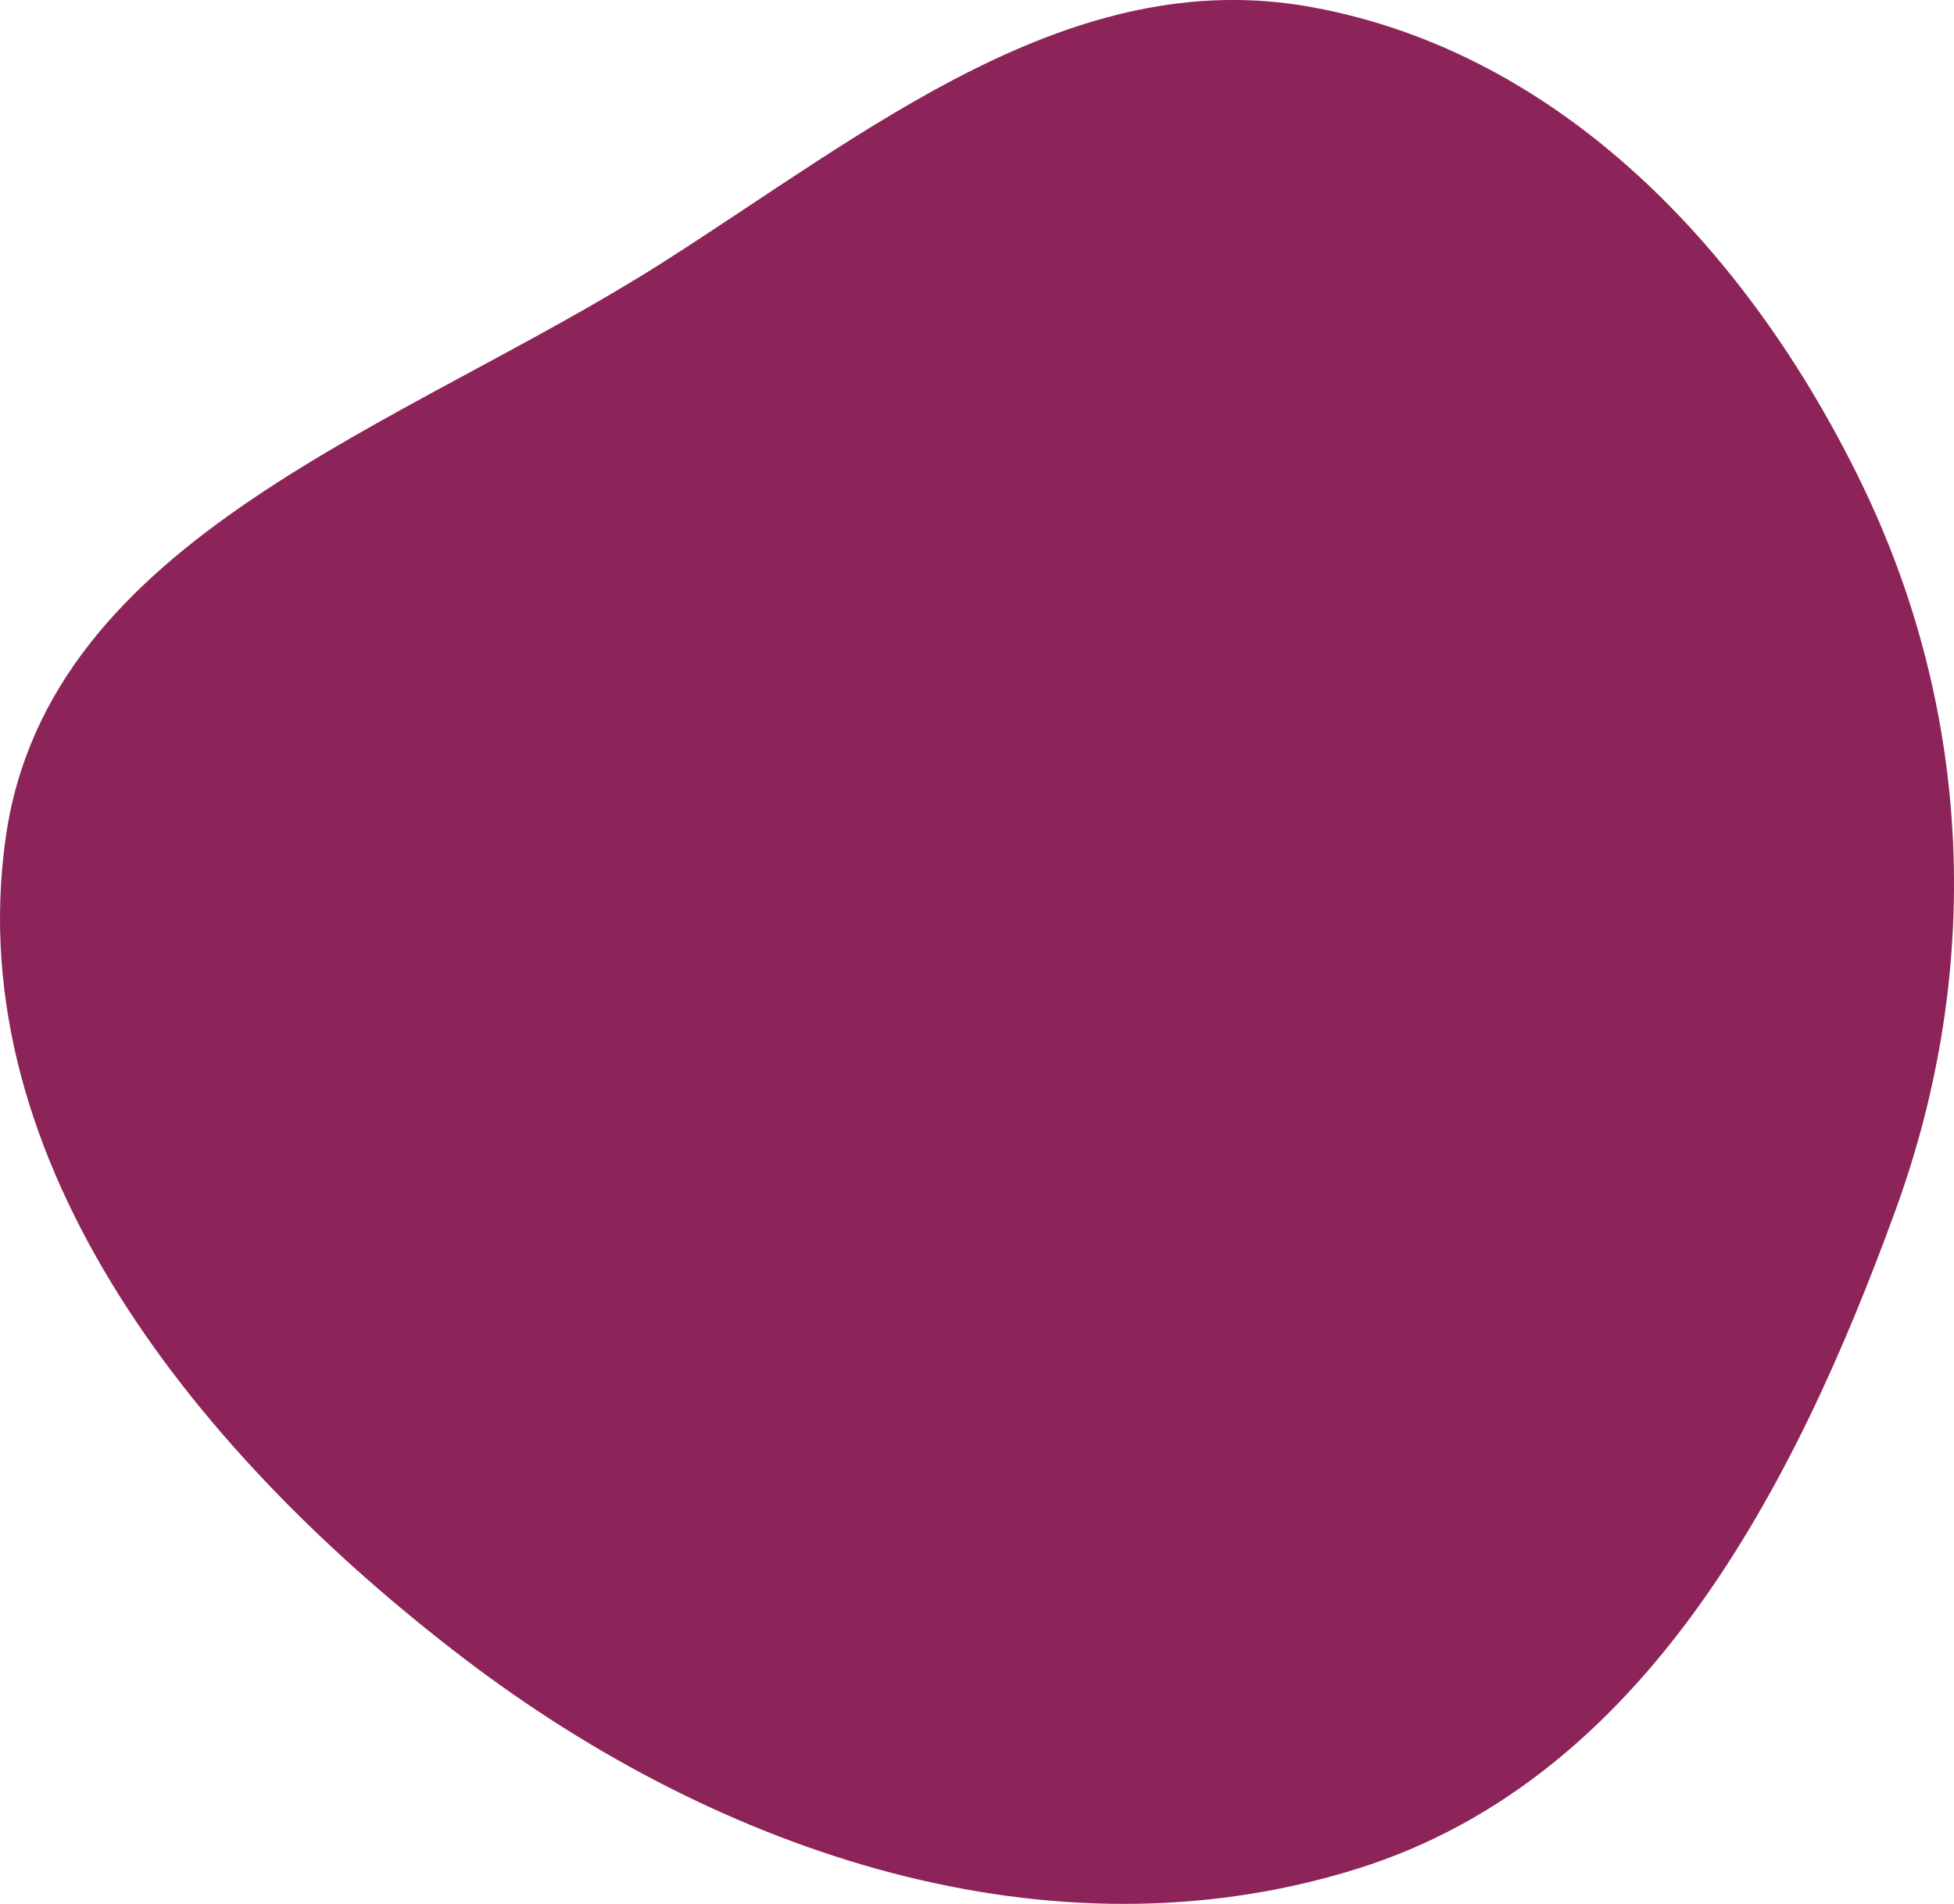
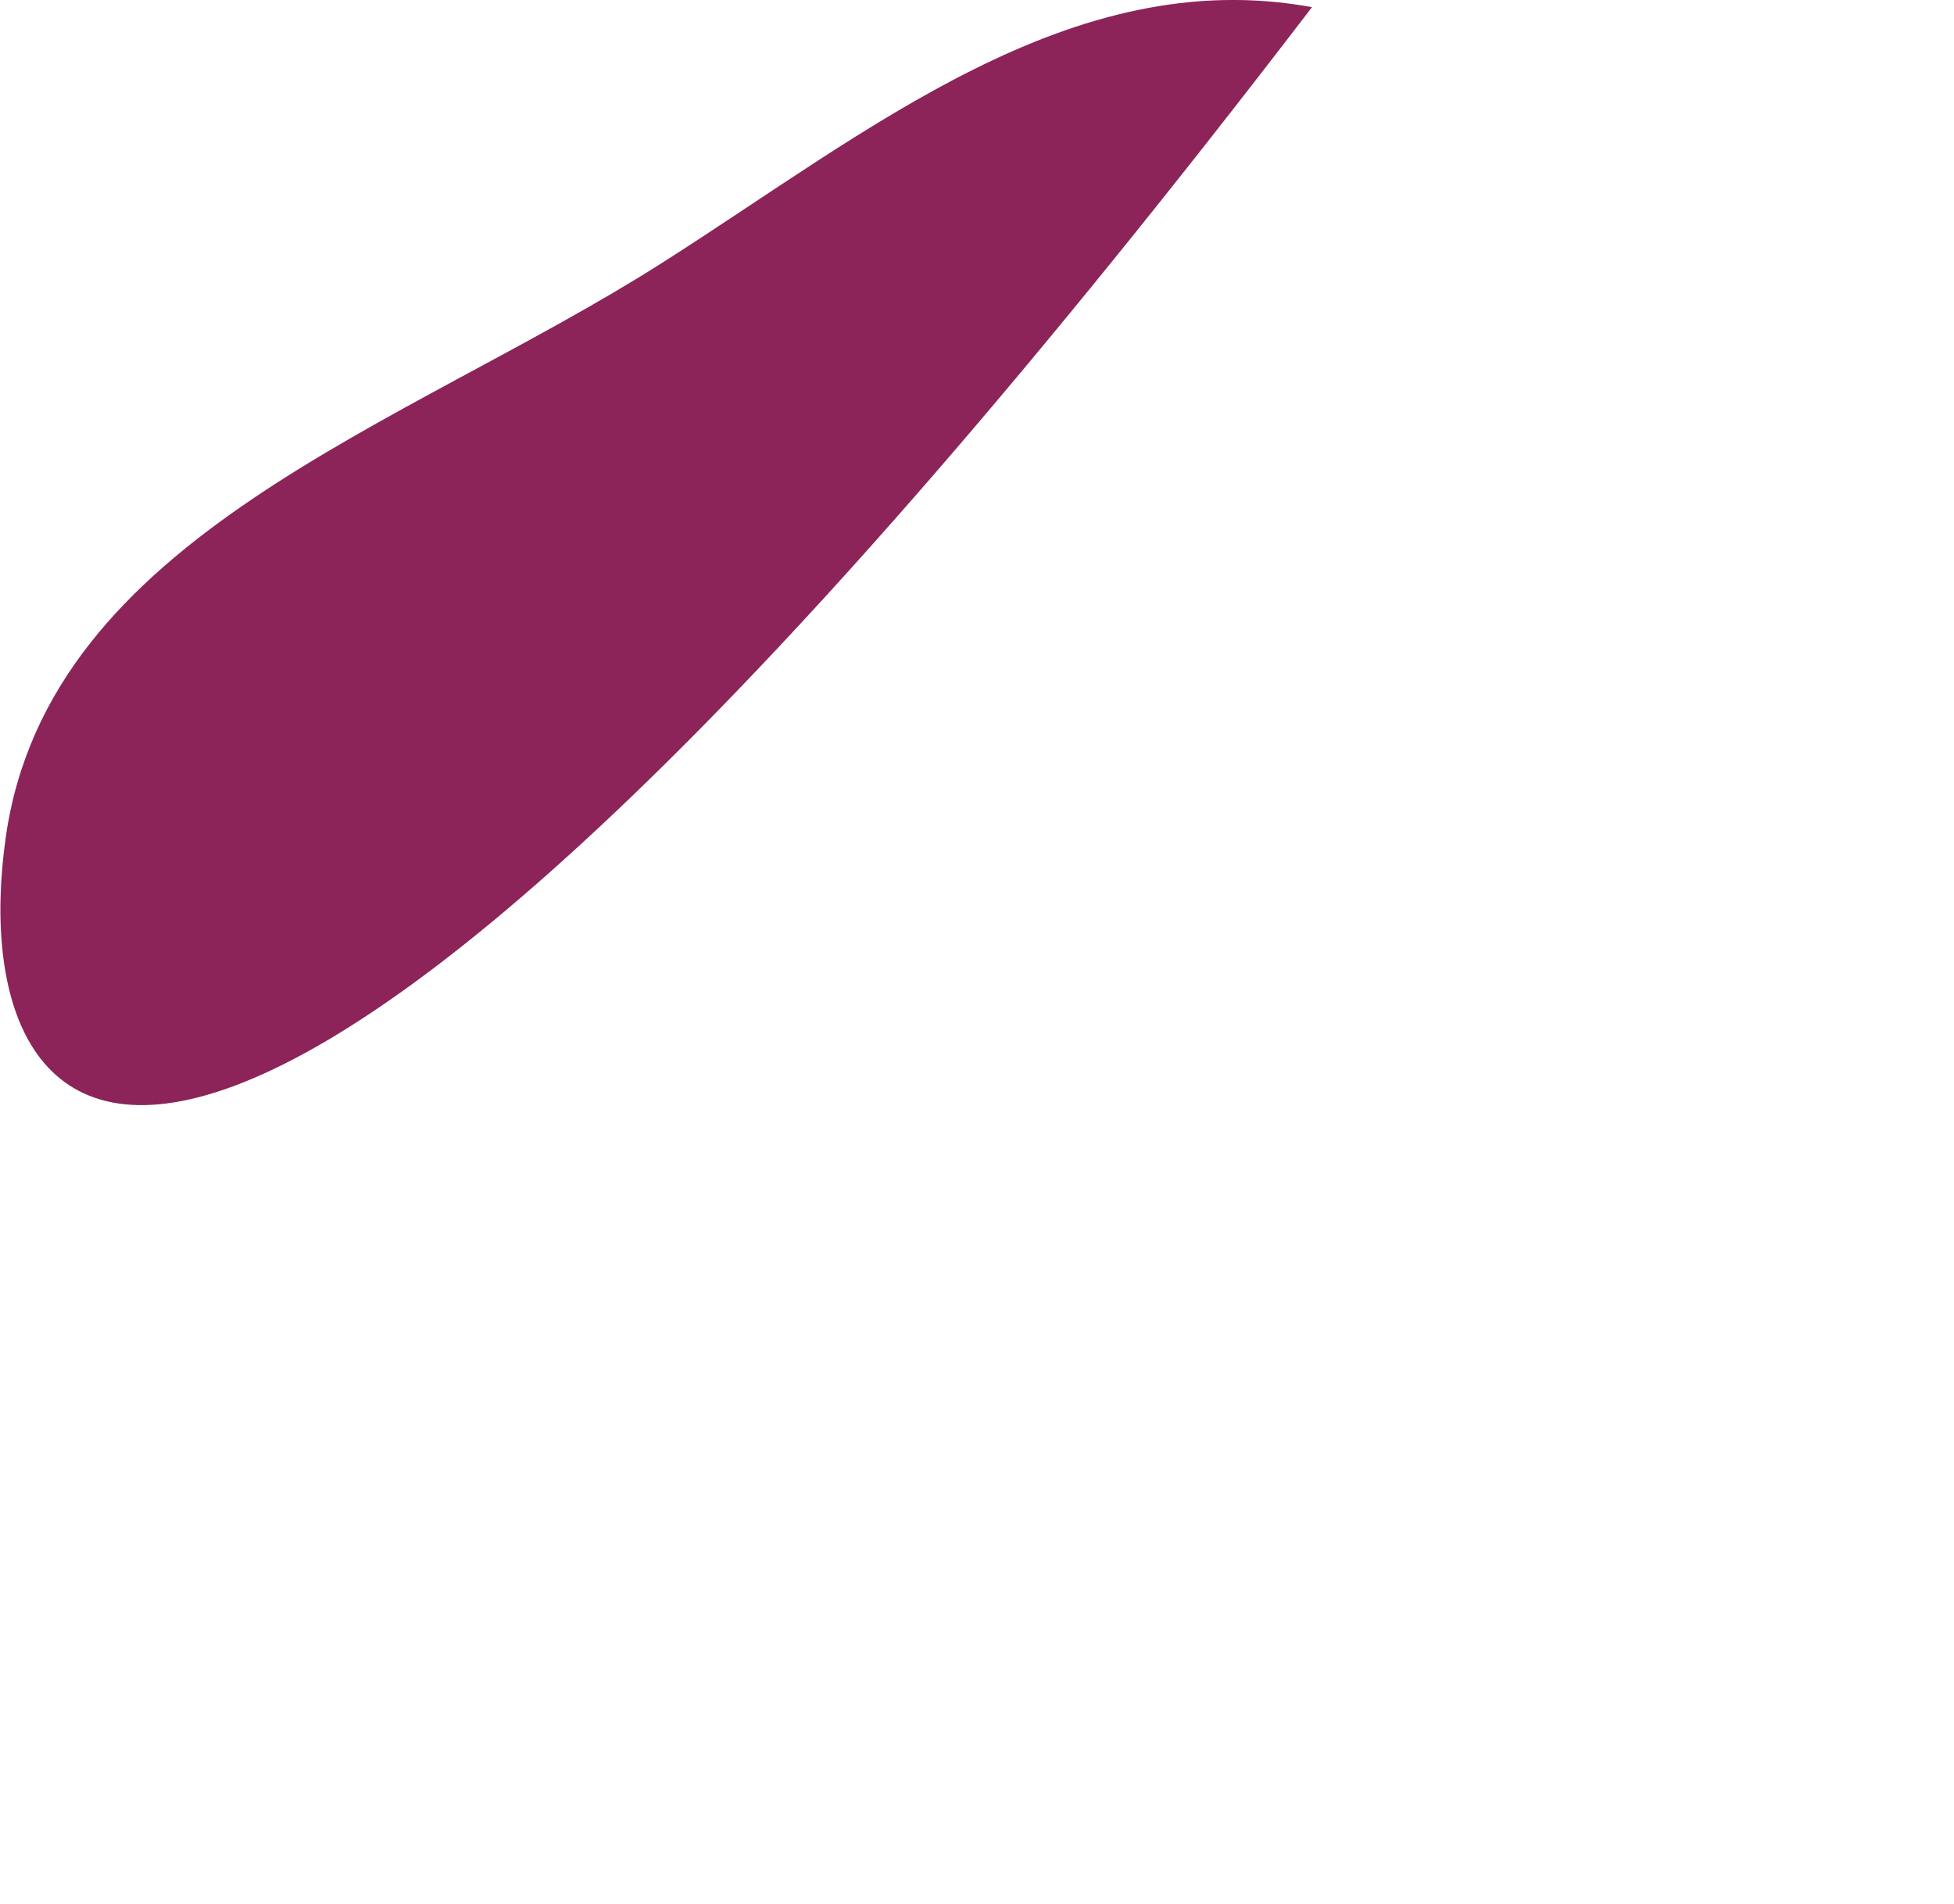
<svg xmlns="http://www.w3.org/2000/svg" width="78" height="76" fill="none">
-   <path fill="#8C245A" fill-rule="evenodd" d="M.227 33.44C1.932 21.373 16.109 17.054 26.418 10.5 34.668 5.254 42.748-1.478 52.372.286c10.02 1.836 17.488 9.85 21.926 18.988 4.451 9.162 4.86 19.422 1.382 28.994-4.064 11.186-10.09 22.743-21.476 26.32-12.254 3.85-25.456-.59-35.66-8.369C8.056 58.225-1.615 46.47.227 33.44" clip-rule="evenodd" />
+   <path fill="#8C245A" fill-rule="evenodd" d="M.227 33.44C1.932 21.373 16.109 17.054 26.418 10.5 34.668 5.254 42.748-1.478 52.372.286C8.056 58.225-1.615 46.47.227 33.44" clip-rule="evenodd" />
</svg>